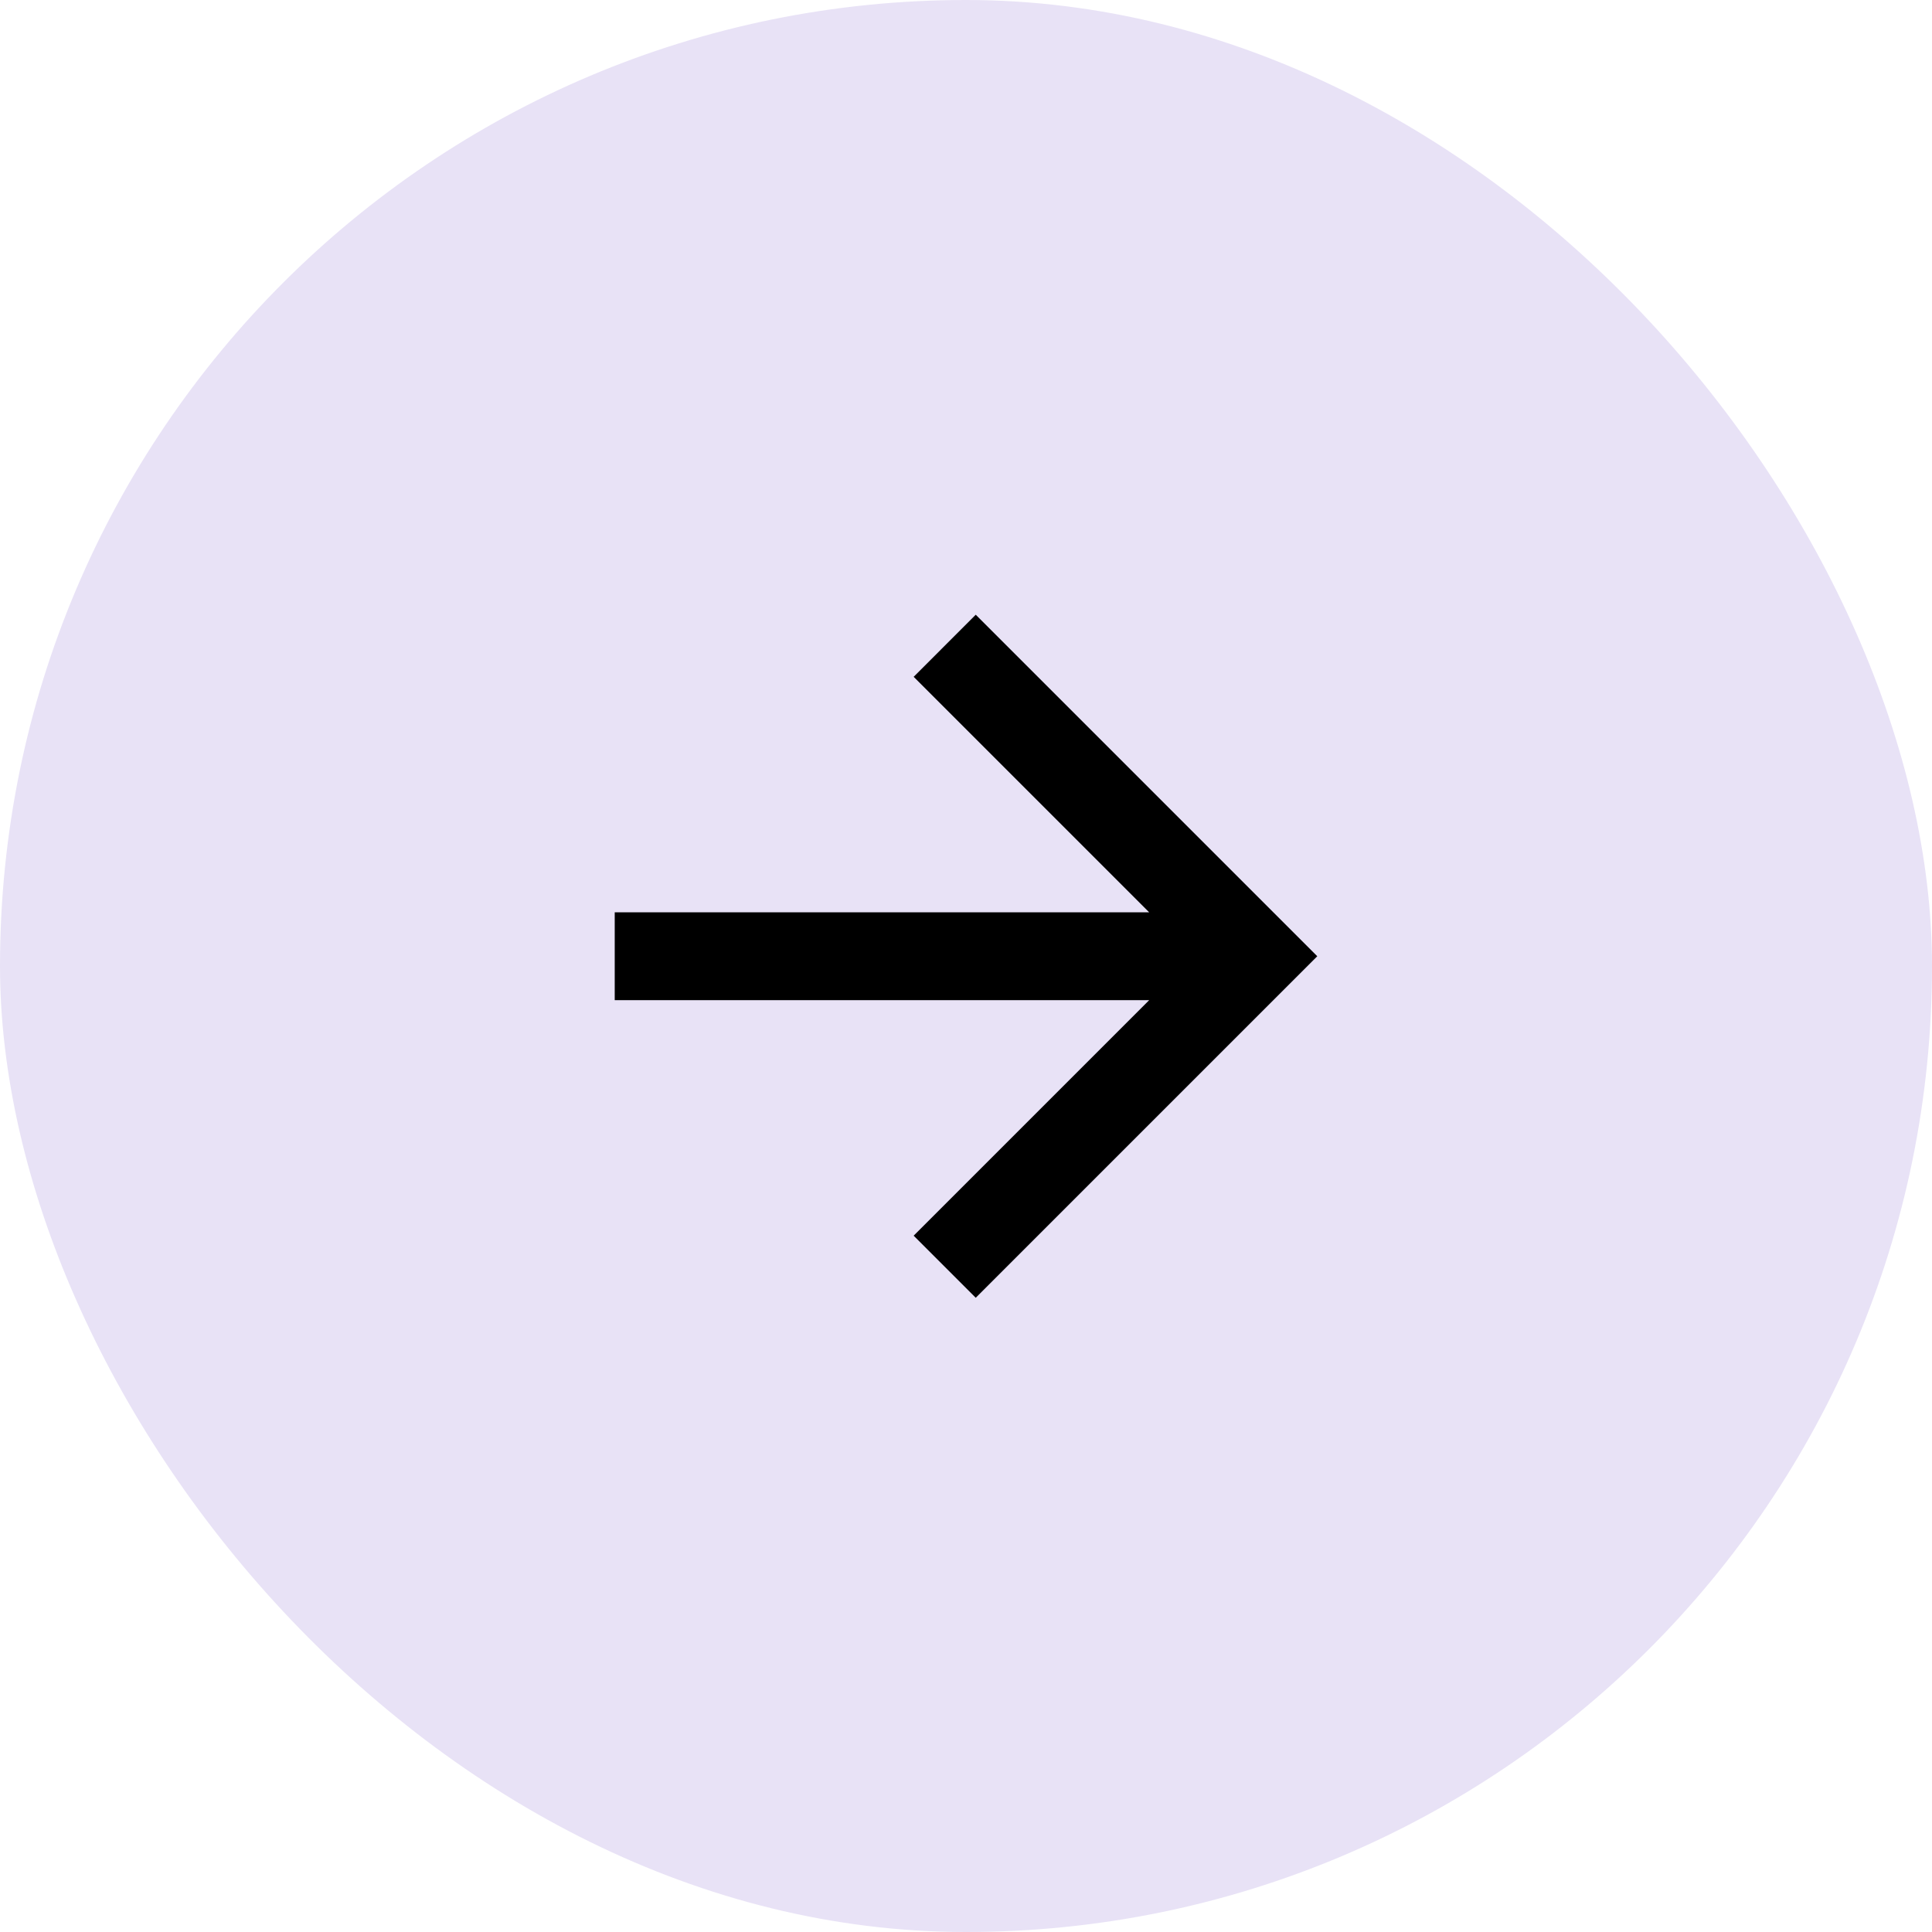
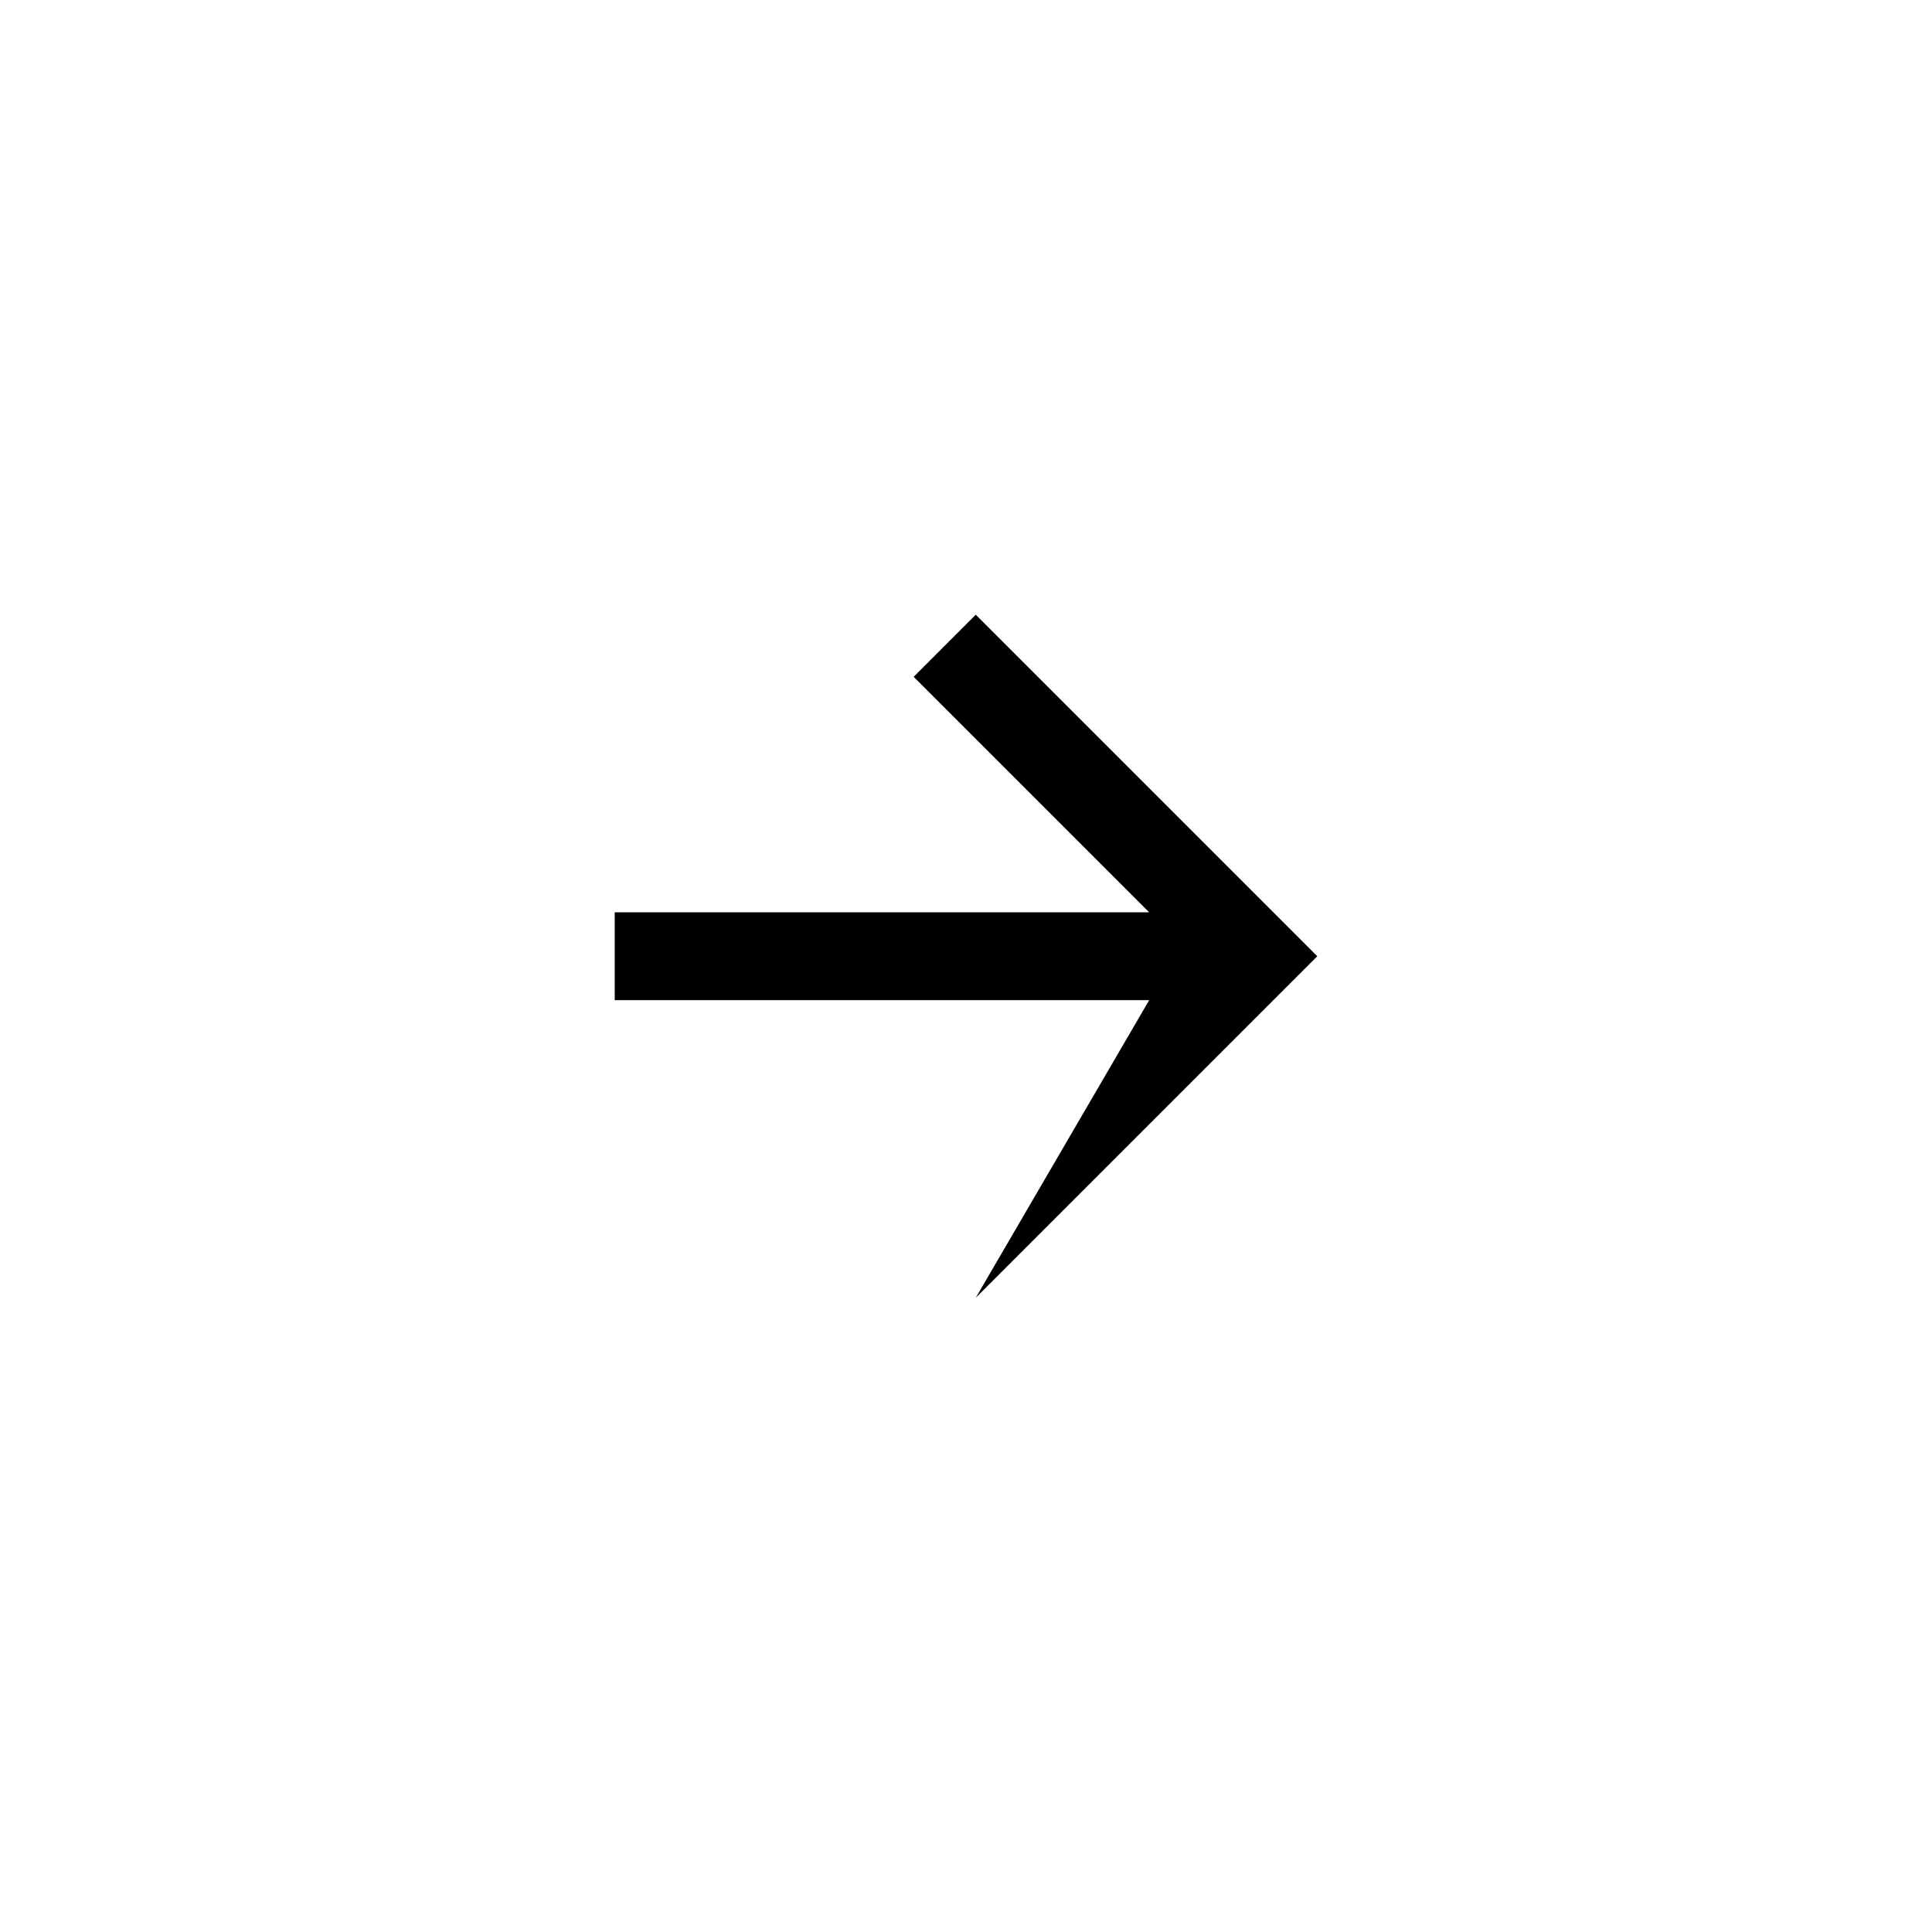
<svg xmlns="http://www.w3.org/2000/svg" width="44" height="44" viewBox="0 0 44 44" fill="none">
-   <rect width="44" height="44" rx="22" fill="#E8E2F6" />
-   <path d="M26.172 20.778L20.808 15.414L22.222 14L30 21.778L22.222 29.556L20.808 28.142L26.172 22.778H14V20.778H26.172Z" fill="black" />
+   <path d="M26.172 20.778L20.808 15.414L22.222 14L30 21.778L22.222 29.556L26.172 22.778H14V20.778H26.172Z" fill="black" />
</svg>